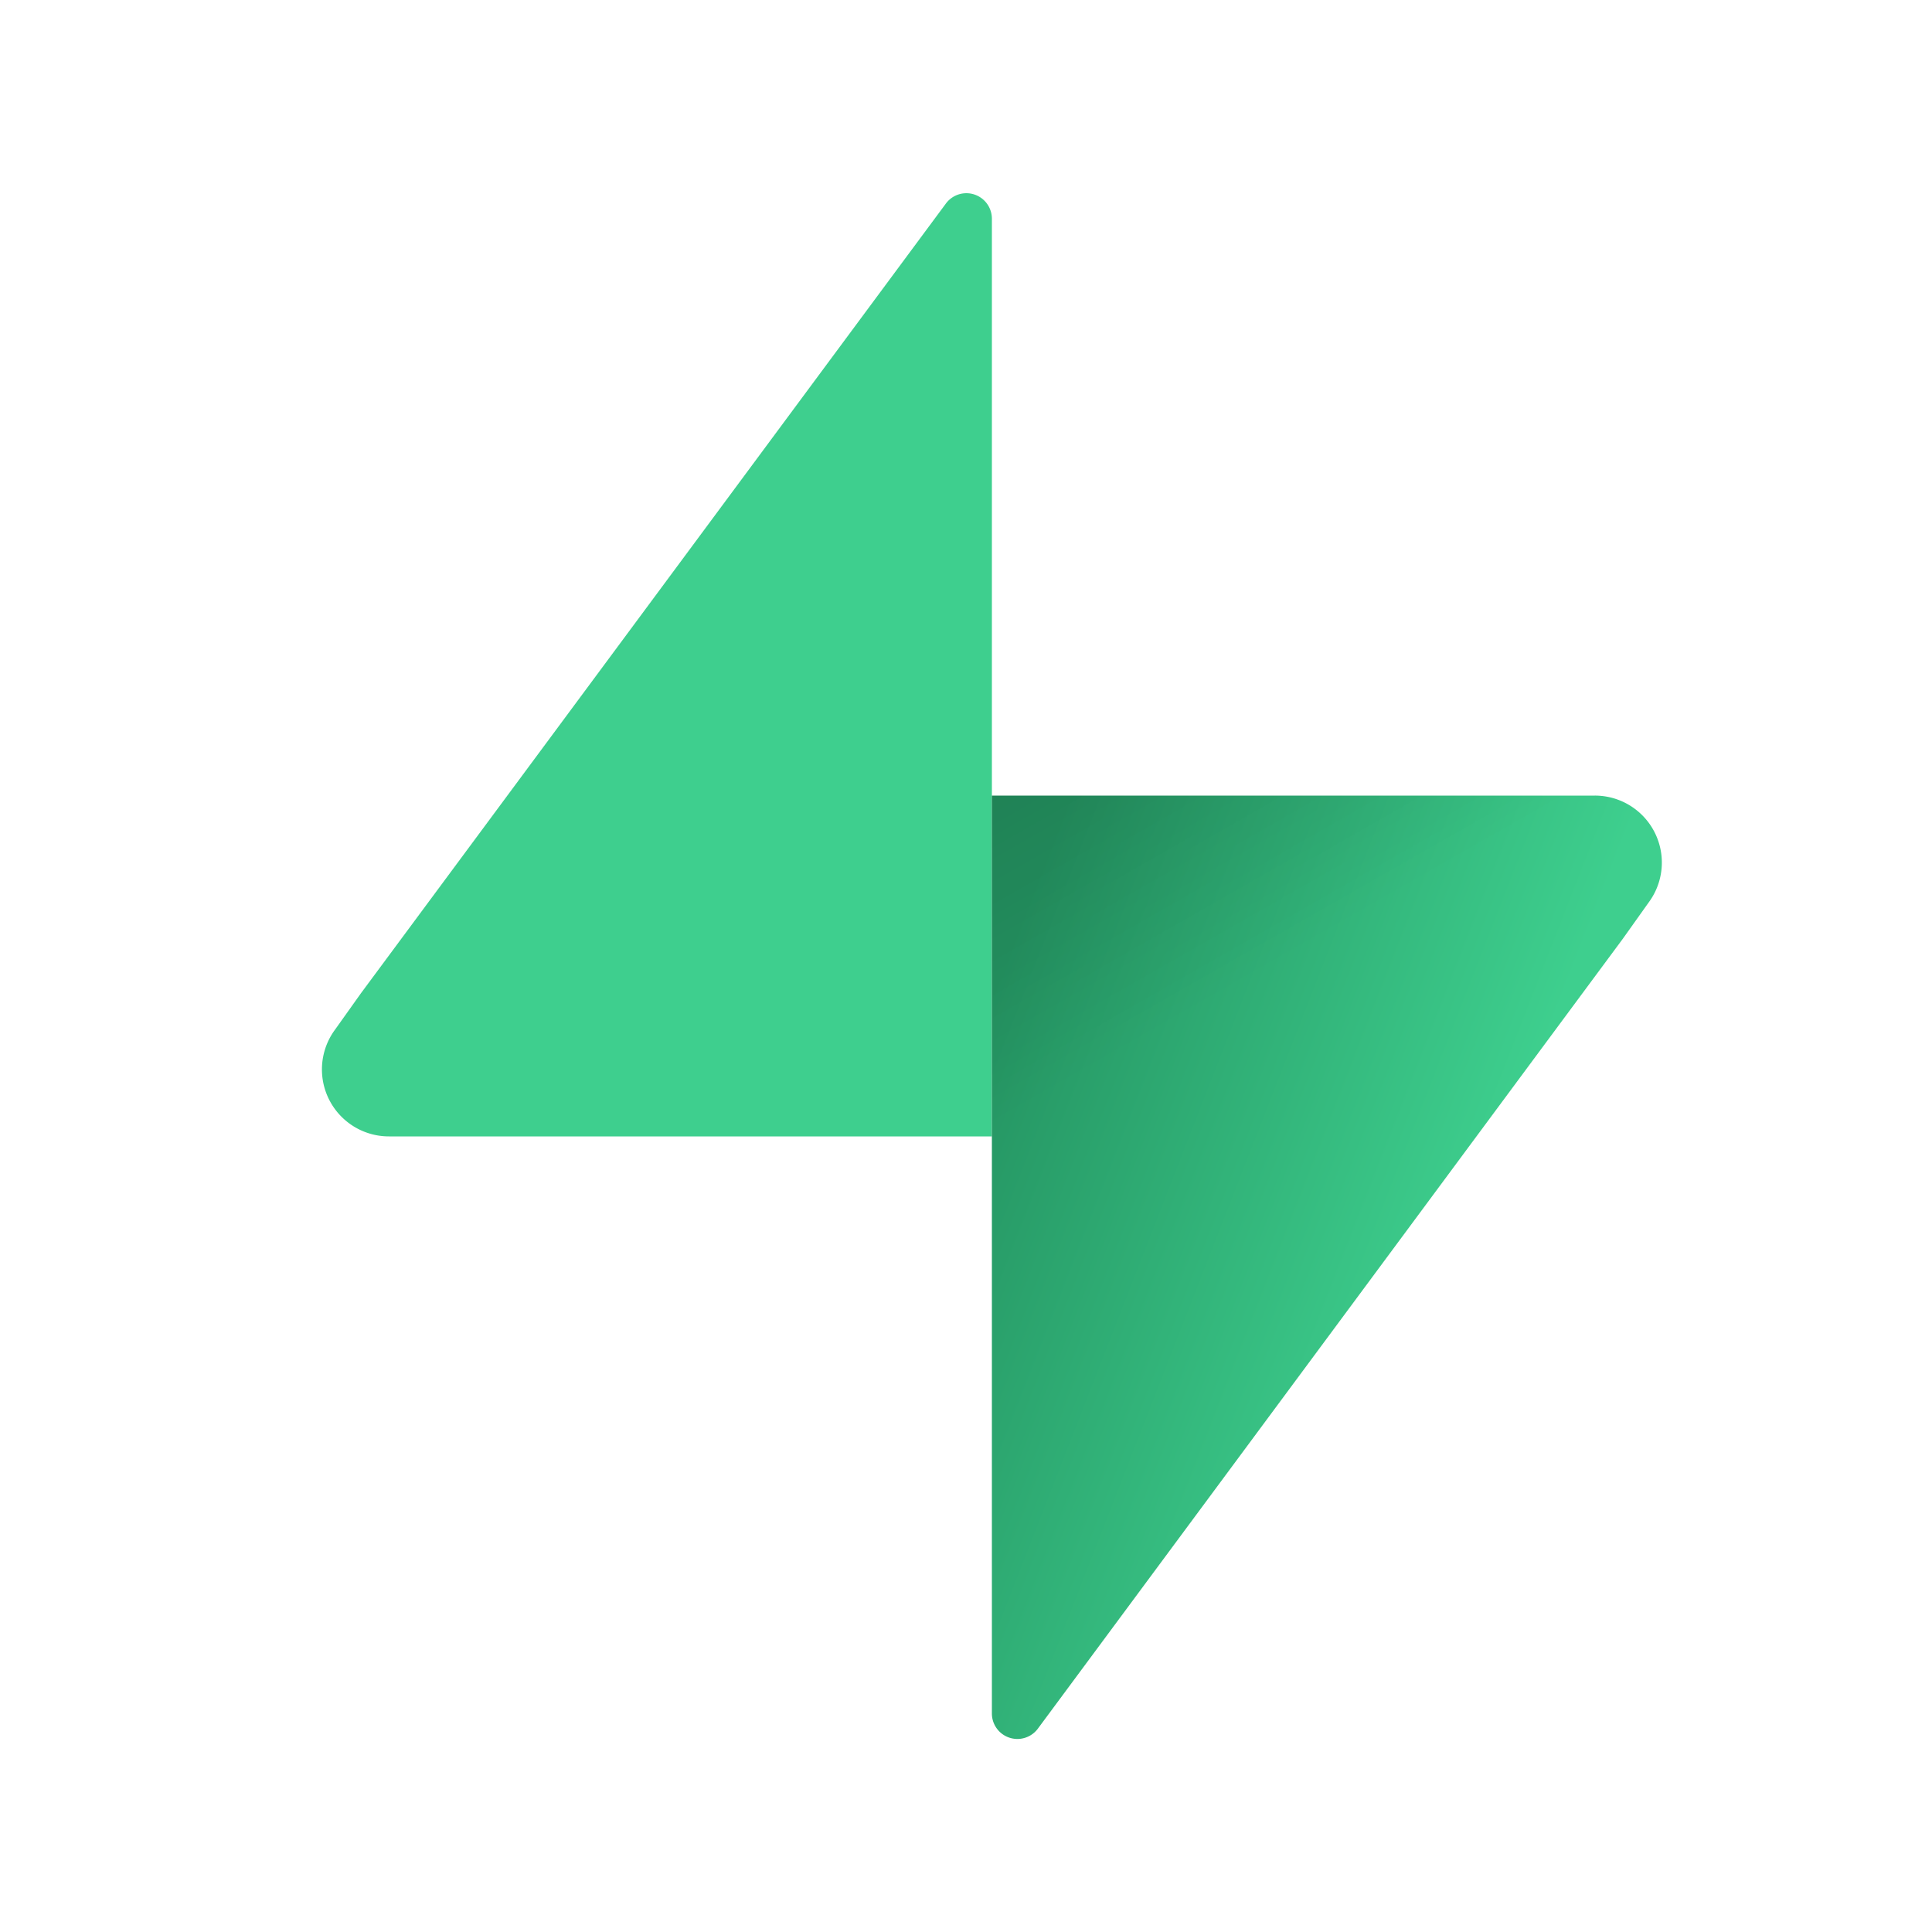
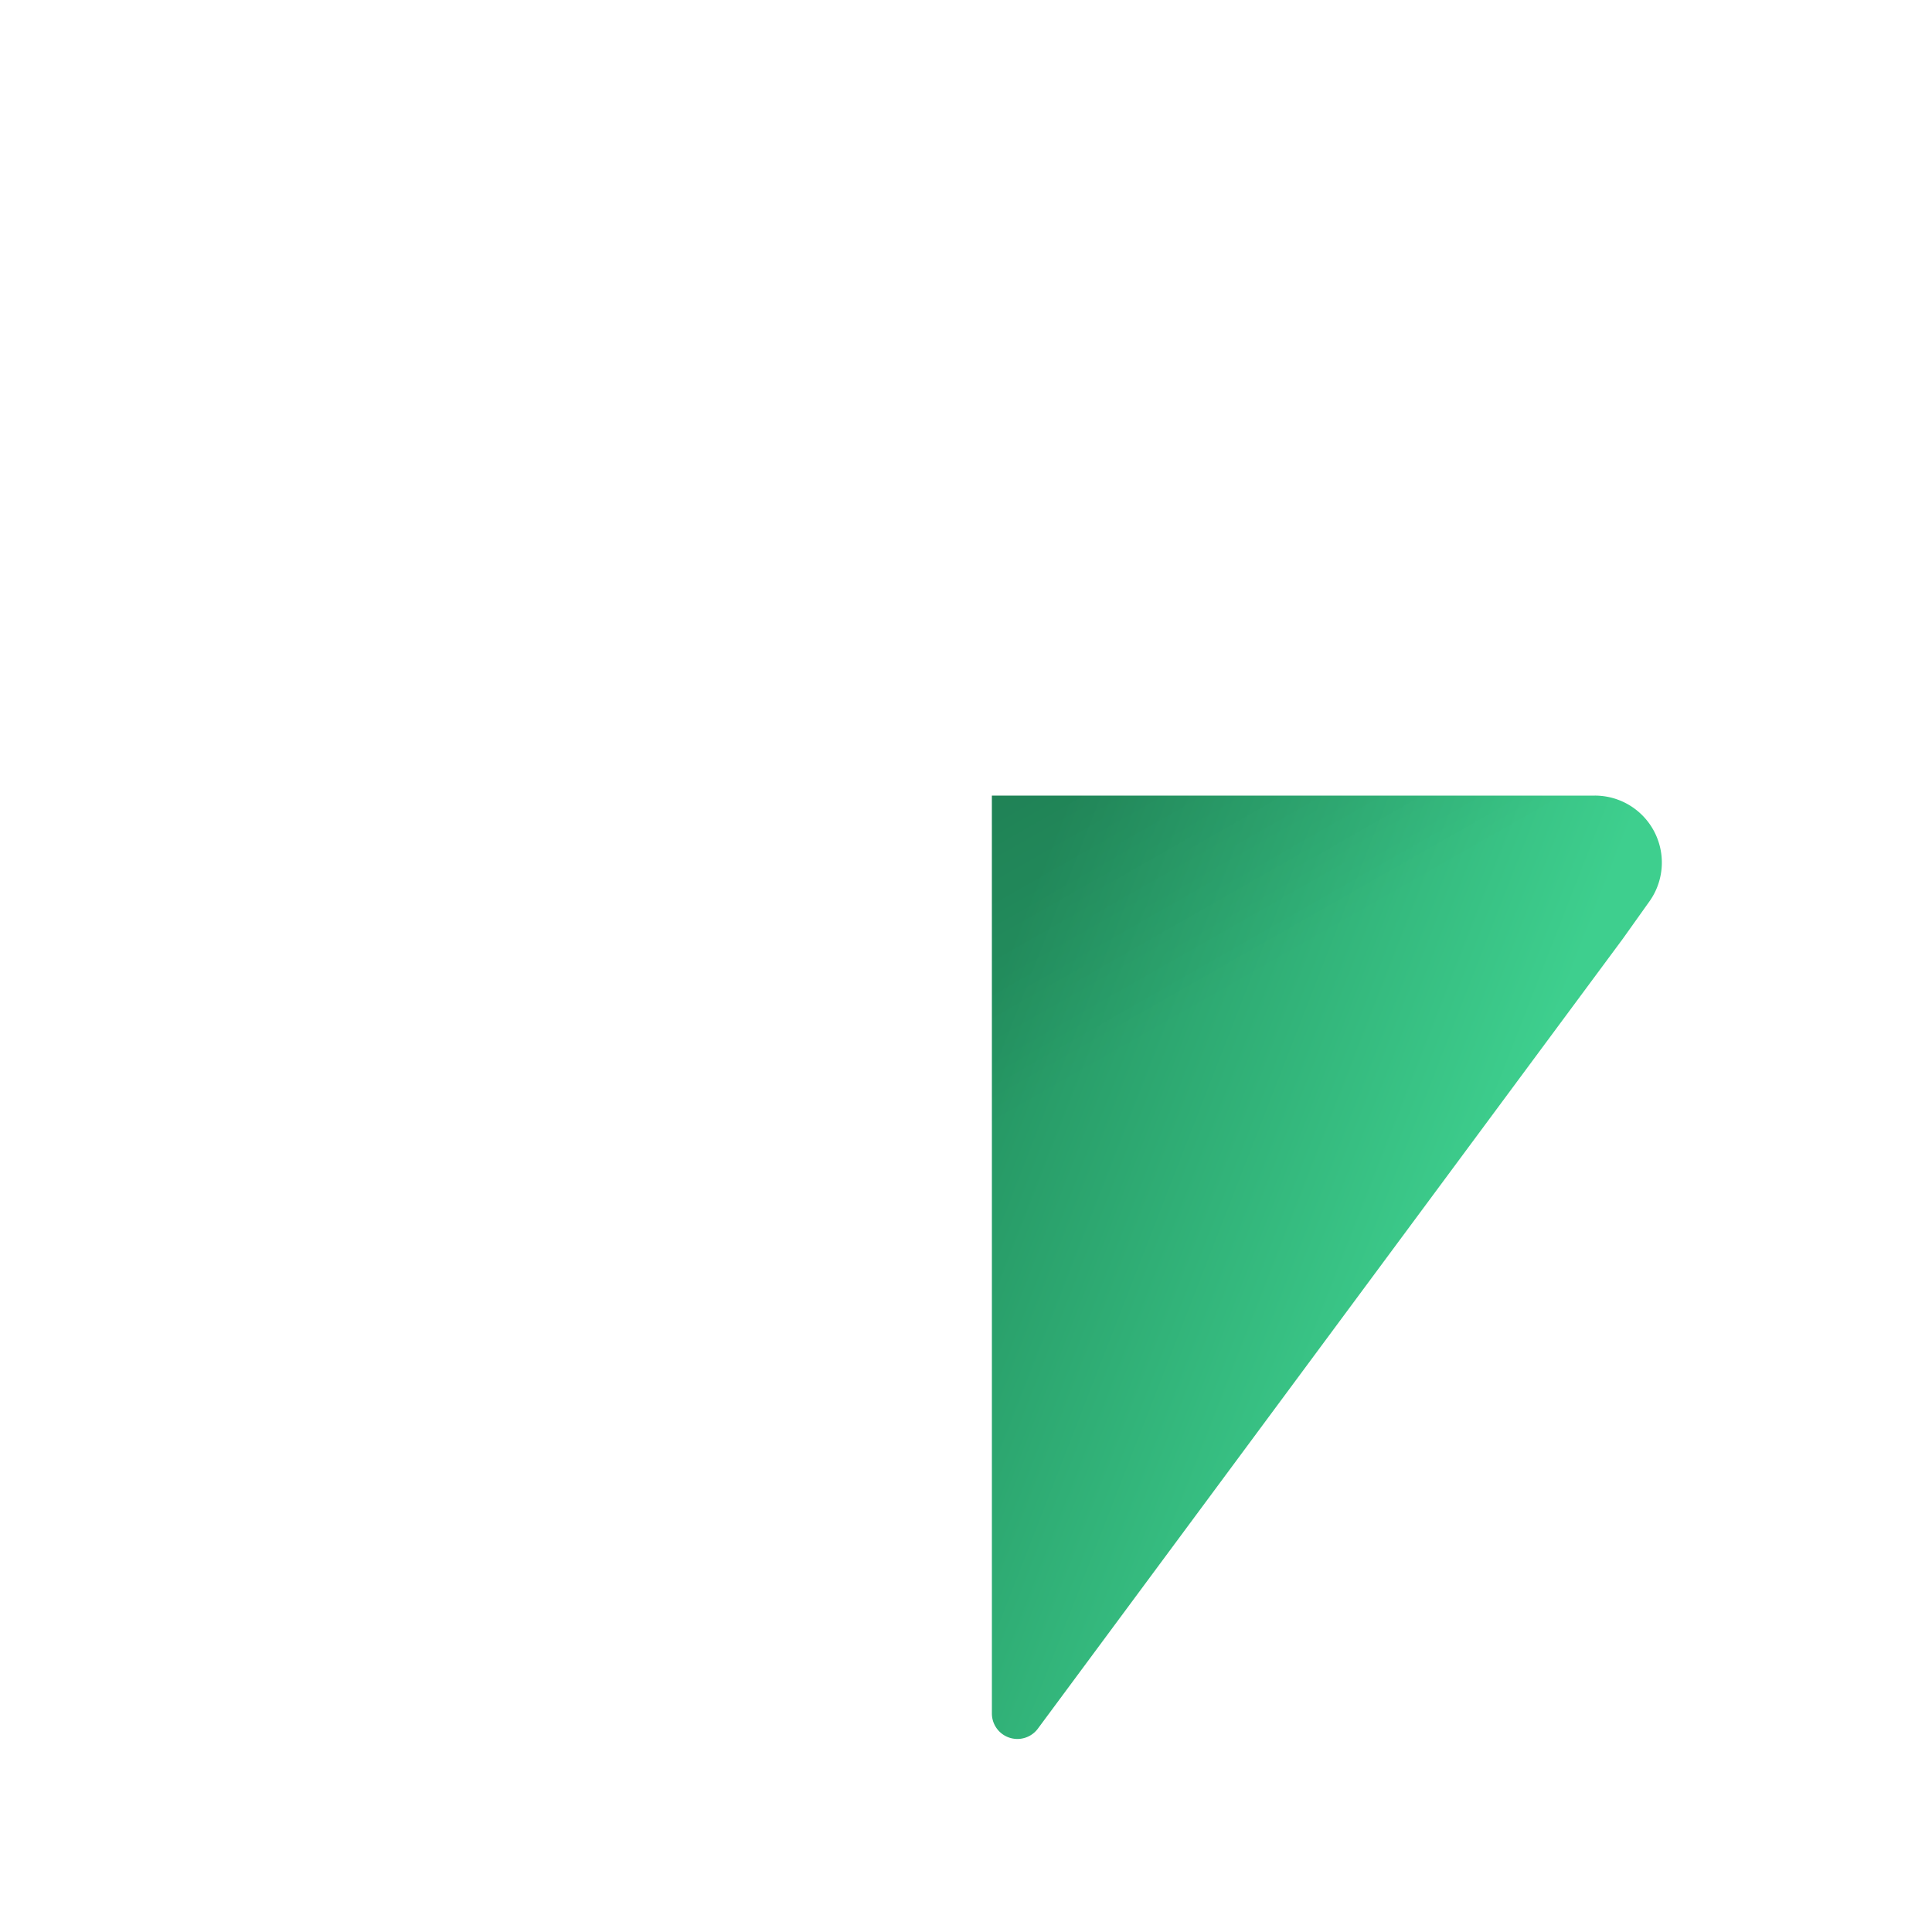
<svg xmlns="http://www.w3.org/2000/svg" width="30" height="30" fill="none">
-   <path fill="#3ECF8E" d="M6.04 17.646a1.04 1.04 0 0 1-.836-1.66l.4-.562 9.082-12.261a.396.396 0 0 1 .716.233v14.25H6.04z" />
  <path fill="url(#a)" d="M24.764 12.354a1.04 1.04 0 0 1 .836 1.66l-.4.562-9.08 12.261a.396.396 0 0 1-.718-.233v-14.25h9.362z" />
  <path fill="url(#b)" fill-opacity=".2" d="M24.764 12.354a1.04 1.04 0 0 1 .836 1.66l-.4.562-9.08 12.261a.396.396 0 0 1-.718-.233v-14.25h9.362z" />
  <defs>
    <linearGradient id="a" x1="15.402" x2="23.156" y1="15.384" y2="18.41" gradientUnits="userSpaceOnUse">
      <stop stop-color="#249361" />
      <stop offset="1" stop-color="#3ECF8E" />
    </linearGradient>
    <linearGradient id="b" x1="12.034" x2="15.904" y1="10.427" y2="17.206" gradientUnits="userSpaceOnUse">
      <stop />
      <stop offset="1" stop-opacity="0" />
    </linearGradient>
  </defs>
</svg>